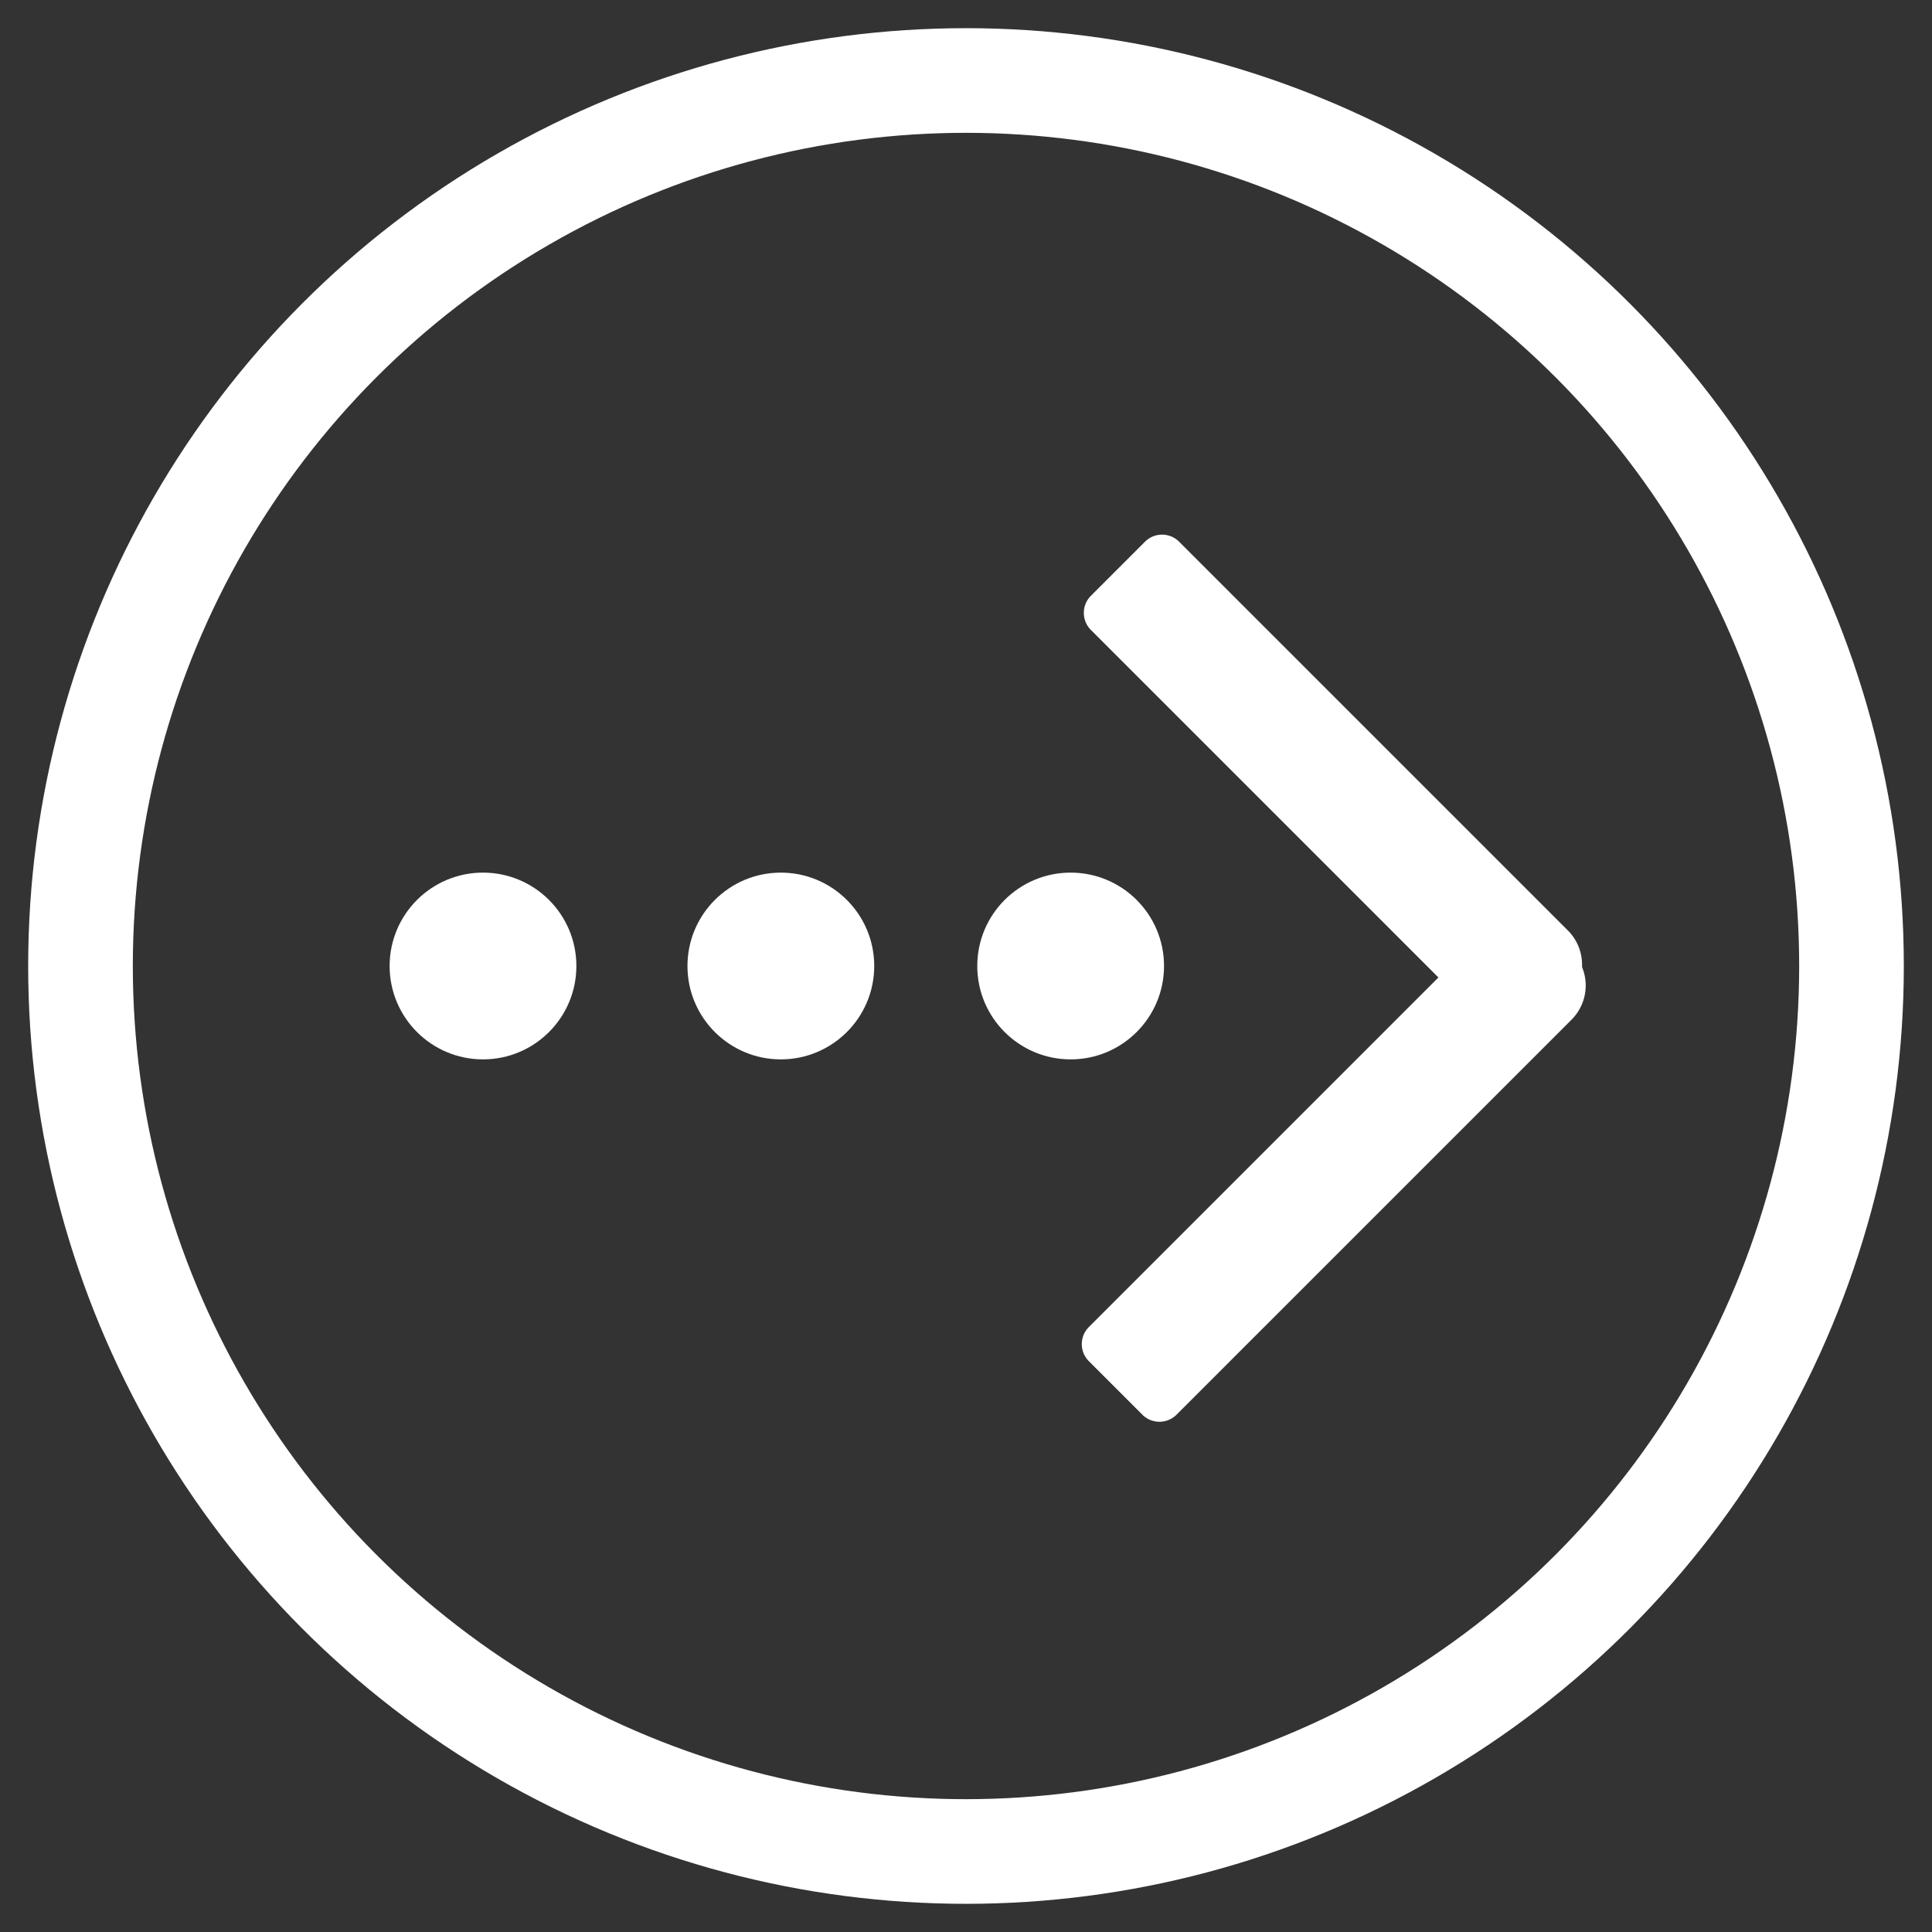
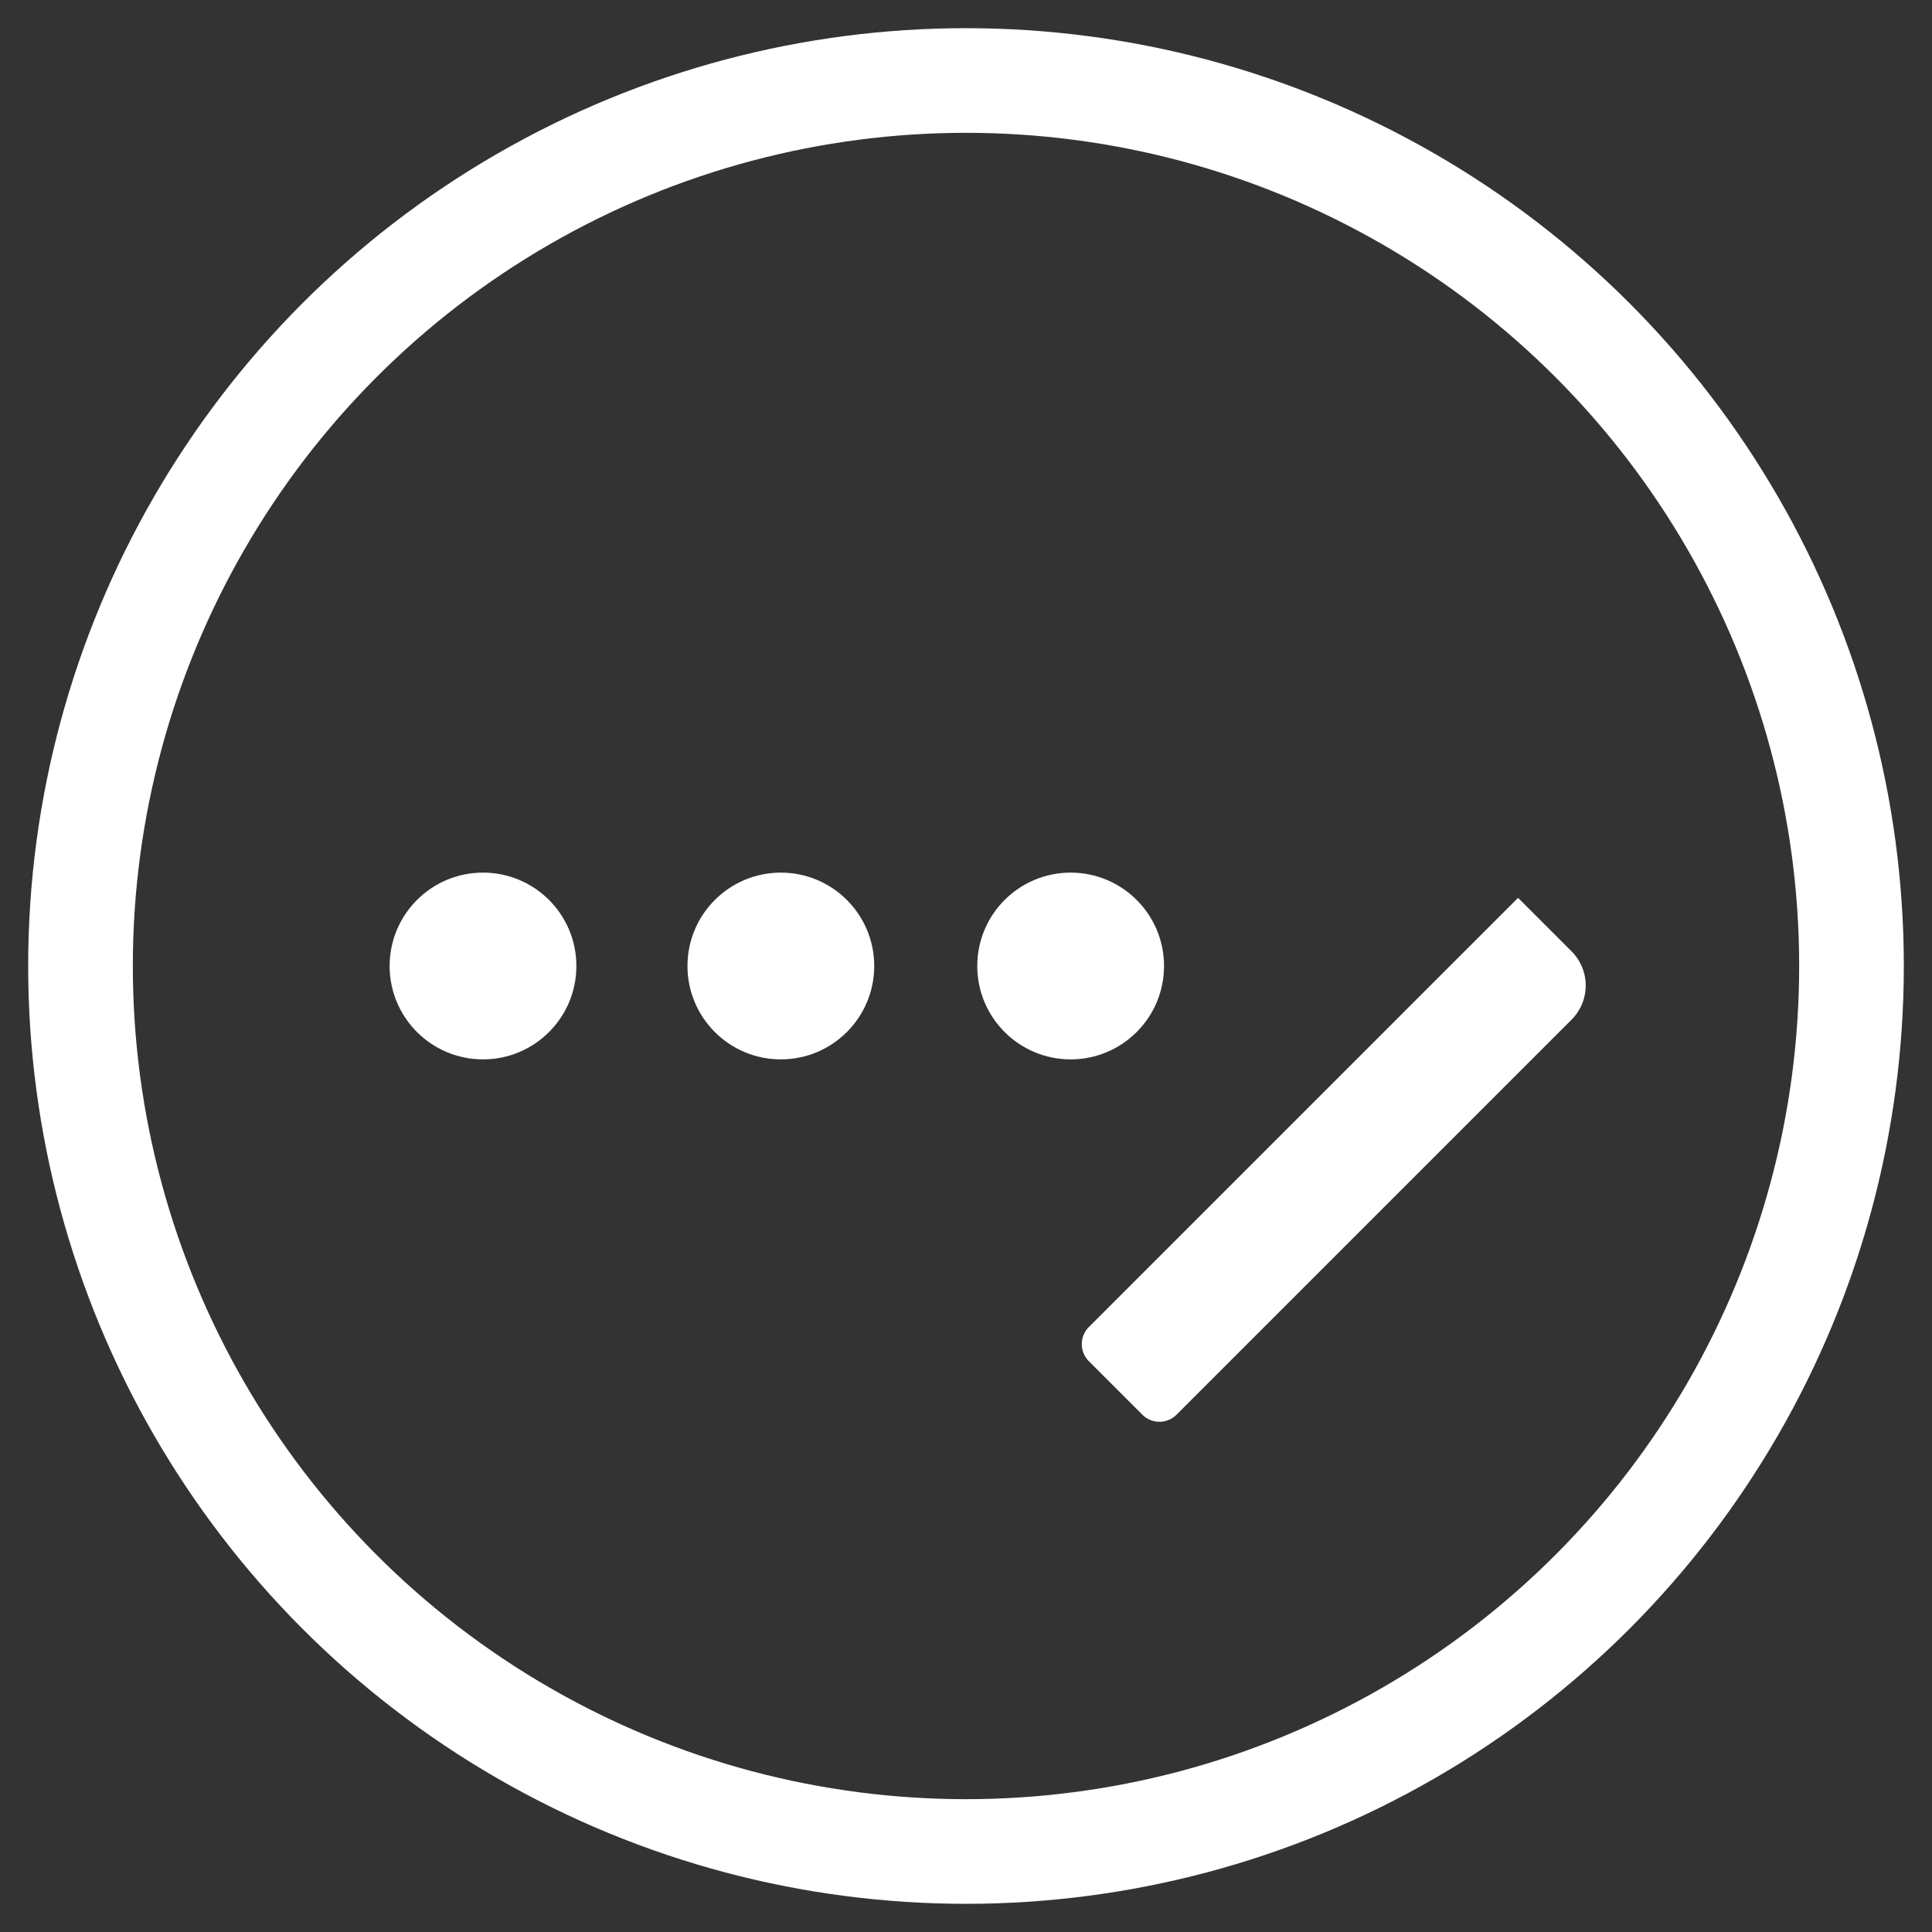
<svg xmlns="http://www.w3.org/2000/svg" width="18" height="18" viewBox="0 0 24 24">
  <rect x="0" y="0" width="24" height="24" fill="#333333" stroke="none" />
  <circle cx="12" cy="12" r="11" stroke="#fff" stroke-width="1.3" fill="none" />
  <circle cx="6" cy="12" r="1.16" fill="#fff" />
  <circle cx="9.7" cy="12" r="1.16" fill="#fff" />
  <circle cx="13.3" cy="12" r="1.16" fill="#fff" />
  <path fill="#fff" d="M14.15,7.28h.94a.6.6,0,0,1,.6.6v6.94a.3.3,0,0,1-.3.3h-.94a.3.3,0,0,1-.3-.3V7.28a0,0,0,0,1,0,0Z" transform="translate(14 -4) rotate(45)" />
-   <path fill="#fff" d="M14.81,2.91h.94a0,0,0,0,1,0,0v7.43a.3.3,0,0,1-.3.3H14.5a.3.3,0,0,1-.3-.3V3.51a.6.6,0,0,1,.6-.6Z" transform="translate(32 4) rotate(135)" />
</svg>